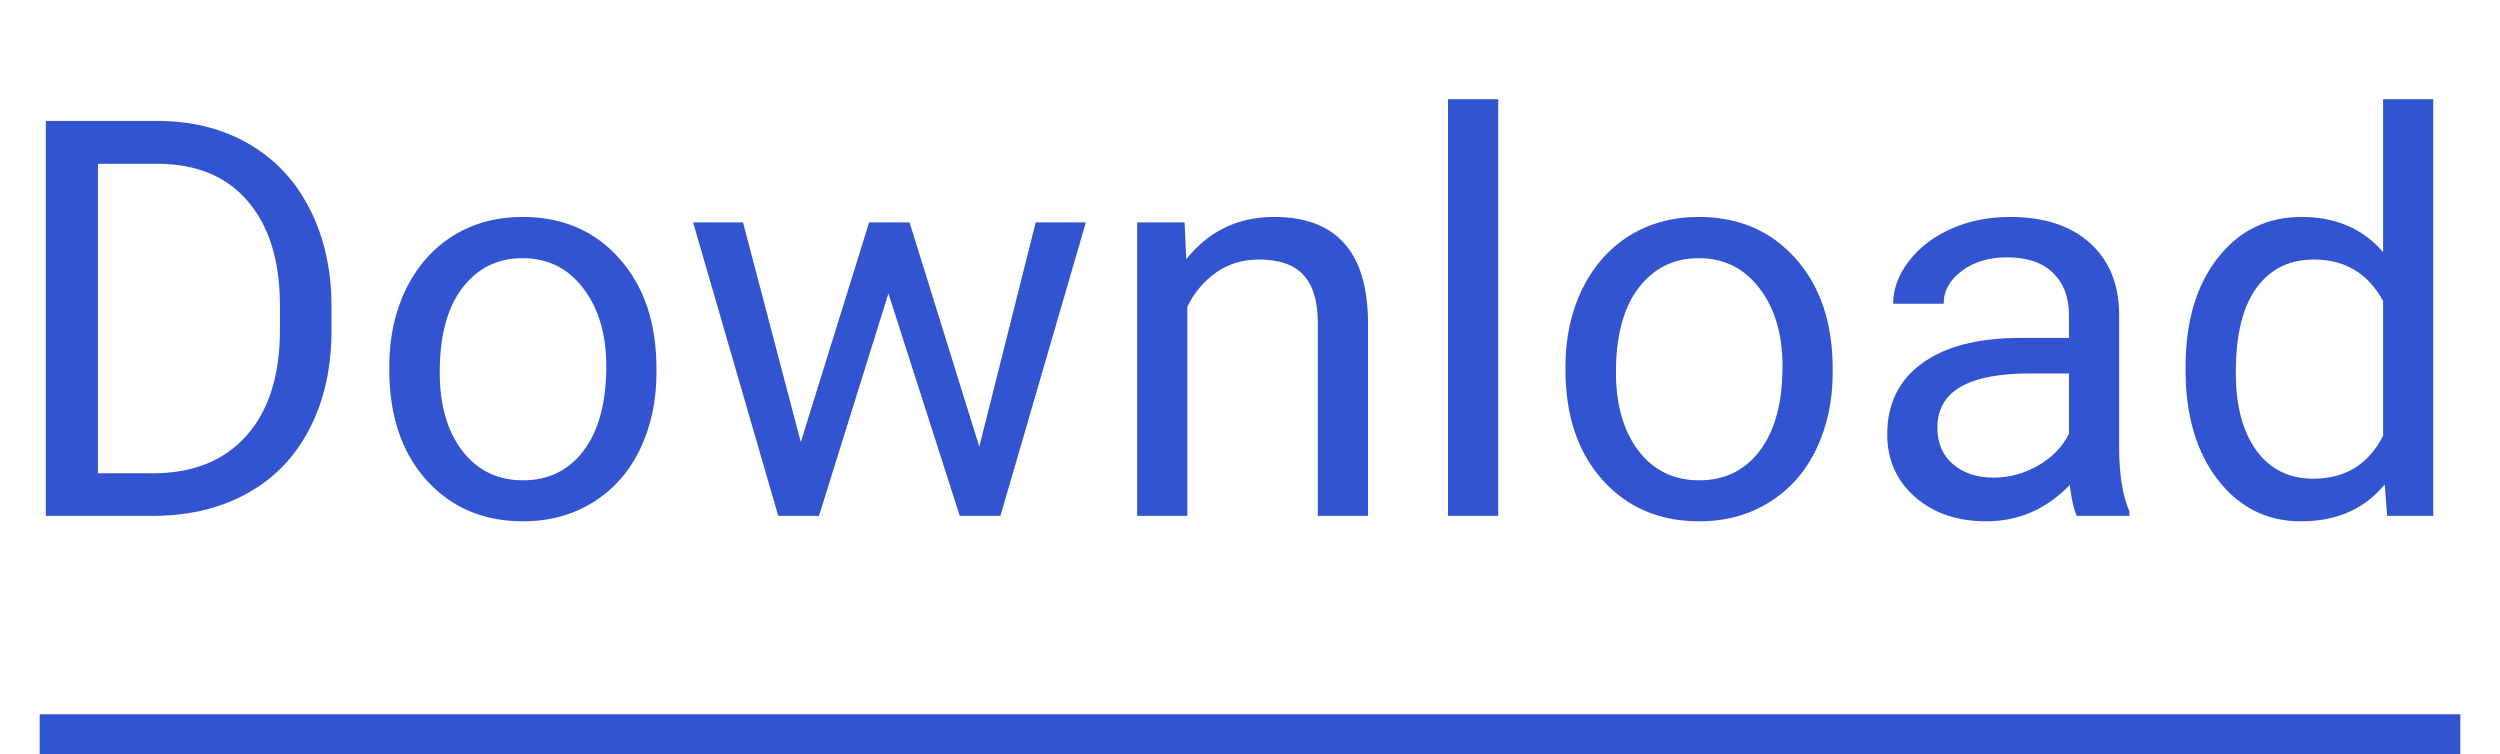
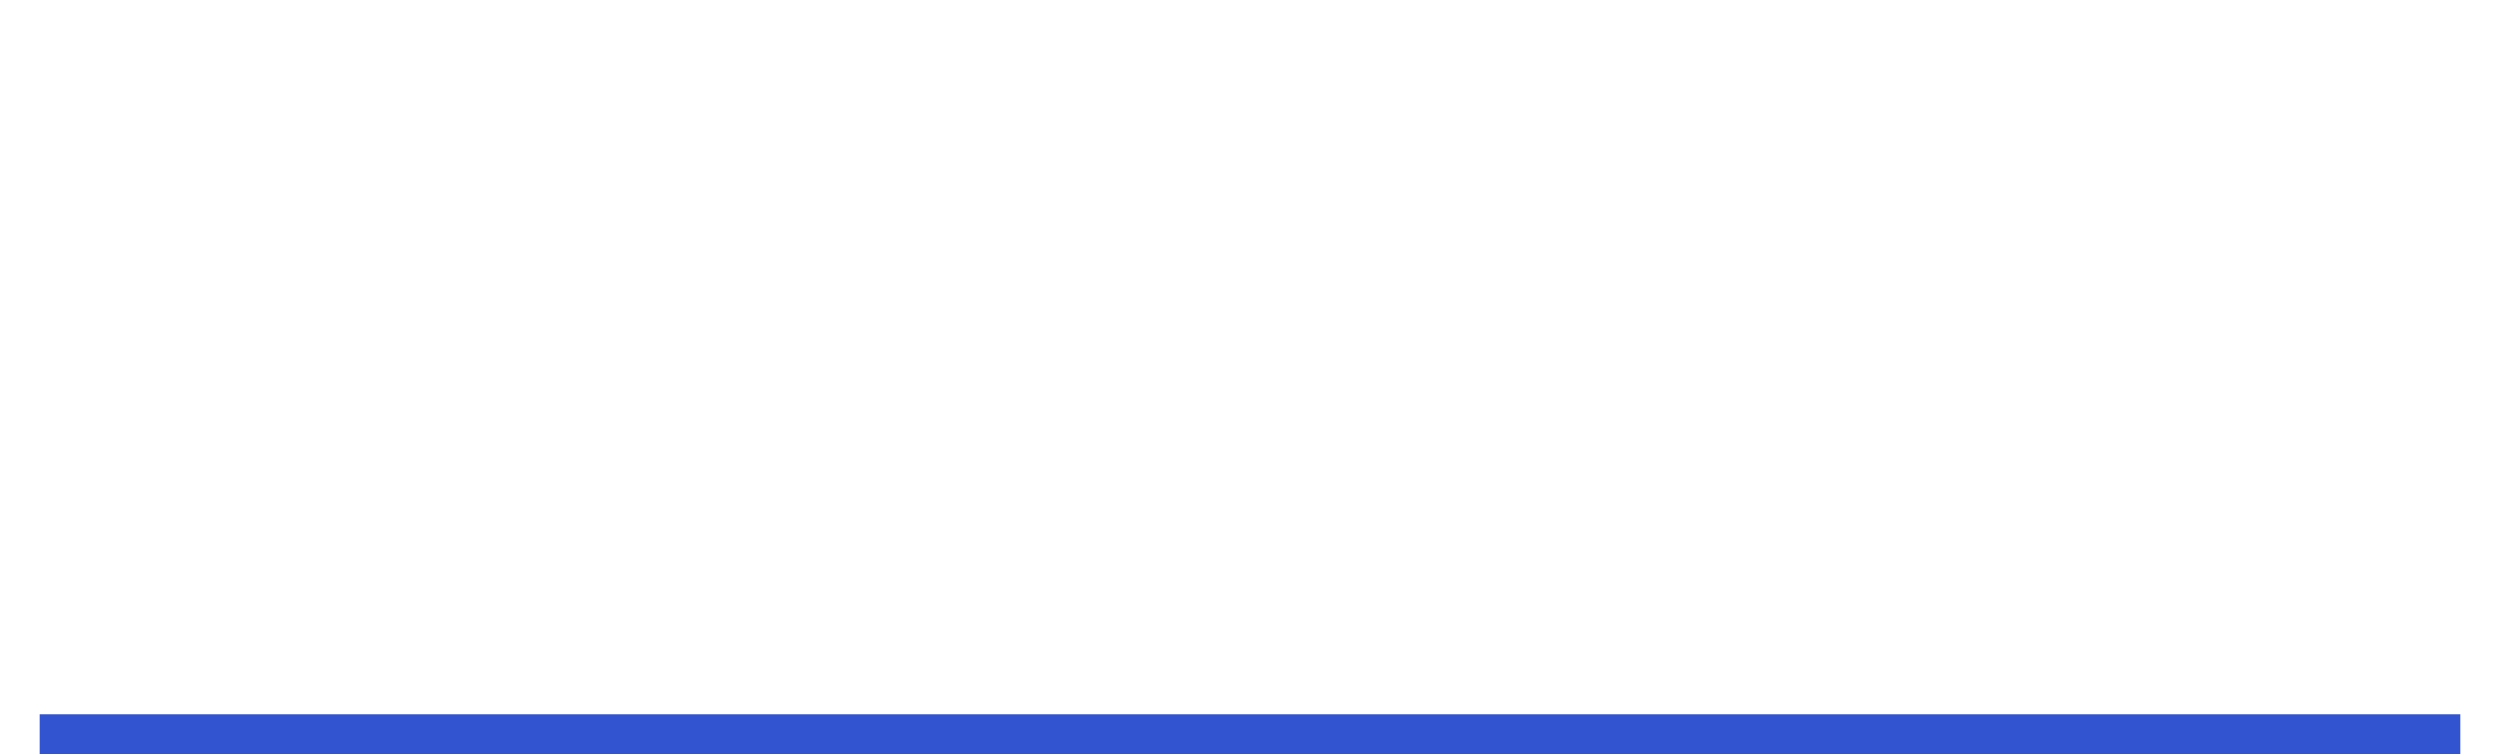
<svg xmlns="http://www.w3.org/2000/svg" width="63" height="19" viewBox="0 0 63 19" fill="none">
-   <path d="M1.155 13V3.047H3.965C4.831 3.047 5.596 3.238 6.262 3.621C6.927 4.004 7.44 4.548 7.8 5.255C8.164 5.961 8.349 6.772 8.354 7.688V8.324C8.354 9.263 8.171 10.086 7.807 10.792C7.447 11.498 6.929 12.041 6.255 12.419C5.585 12.797 4.803 12.991 3.91 13H1.155ZM2.468 4.127V11.927H3.849C4.86 11.927 5.646 11.612 6.207 10.983C6.772 10.354 7.055 9.459 7.055 8.297V7.716C7.055 6.586 6.788 5.708 6.255 5.084C5.726 4.455 4.974 4.136 3.999 4.127H2.468ZM9.81 9.233C9.81 8.509 9.951 7.857 10.233 7.278C10.521 6.7 10.917 6.253 11.423 5.938C11.933 5.624 12.514 5.467 13.166 5.467C14.173 5.467 14.987 5.815 15.606 6.513C16.231 7.21 16.543 8.137 16.543 9.295V9.384C16.543 10.104 16.404 10.751 16.126 11.325C15.852 11.895 15.458 12.339 14.943 12.658C14.433 12.977 13.845 13.137 13.18 13.137C12.177 13.137 11.364 12.788 10.739 12.091C10.12 11.394 9.81 10.471 9.81 9.322V9.233ZM11.081 9.384C11.081 10.204 11.27 10.863 11.648 11.359C12.031 11.856 12.542 12.104 13.18 12.104C13.822 12.104 14.333 11.854 14.711 11.352C15.089 10.847 15.278 10.14 15.278 9.233C15.278 8.422 15.085 7.766 14.697 7.265C14.315 6.759 13.804 6.506 13.166 6.506C12.542 6.506 12.038 6.754 11.655 7.251C11.273 7.748 11.081 8.459 11.081 9.384ZM24.678 11.257L26.1 5.604H27.364L25.211 13H24.186L22.388 7.395L20.638 13H19.612L17.466 5.604H18.724L20.18 11.141L21.902 5.604H22.921L24.678 11.257ZM29.852 5.604L29.894 6.533C30.459 5.822 31.197 5.467 32.108 5.467C33.672 5.467 34.46 6.349 34.474 8.112V13H33.209V8.105C33.204 7.572 33.081 7.178 32.84 6.923C32.603 6.668 32.231 6.54 31.726 6.54C31.315 6.54 30.955 6.649 30.645 6.868C30.336 7.087 30.094 7.374 29.921 7.729V13H28.656V5.604H29.852ZM37.755 13H36.49V2.5H37.755V13ZM39.45 9.233C39.45 8.509 39.592 7.857 39.874 7.278C40.161 6.7 40.558 6.253 41.063 5.938C41.574 5.624 42.155 5.467 42.807 5.467C43.814 5.467 44.627 5.815 45.247 6.513C45.871 7.21 46.184 8.137 46.184 9.295V9.384C46.184 10.104 46.045 10.751 45.767 11.325C45.493 11.895 45.099 12.339 44.584 12.658C44.074 12.977 43.486 13.137 42.82 13.137C41.818 13.137 41.004 12.788 40.38 12.091C39.76 11.394 39.45 10.471 39.45 9.322V9.233ZM40.722 9.384C40.722 10.204 40.911 10.863 41.289 11.359C41.672 11.856 42.182 12.104 42.82 12.104C43.463 12.104 43.973 11.854 44.352 11.352C44.73 10.847 44.919 10.14 44.919 9.233C44.919 8.422 44.725 7.766 44.338 7.265C43.955 6.759 43.445 6.506 42.807 6.506C42.182 6.506 41.679 6.754 41.296 7.251C40.913 7.748 40.722 8.459 40.722 9.384ZM52.336 13C52.263 12.854 52.204 12.594 52.158 12.221C51.57 12.831 50.868 13.137 50.053 13.137C49.324 13.137 48.724 12.932 48.255 12.521C47.79 12.107 47.558 11.583 47.558 10.949C47.558 10.179 47.849 9.582 48.433 9.158C49.02 8.73 49.845 8.516 50.907 8.516H52.138V7.935C52.138 7.493 52.005 7.142 51.741 6.882C51.477 6.618 51.087 6.485 50.572 6.485C50.121 6.485 49.743 6.599 49.438 6.827C49.132 7.055 48.98 7.331 48.98 7.654H47.708C47.708 7.285 47.838 6.93 48.098 6.588C48.362 6.242 48.717 5.968 49.164 5.768C49.615 5.567 50.11 5.467 50.648 5.467C51.5 5.467 52.167 5.681 52.65 6.109C53.133 6.533 53.384 7.119 53.402 7.866V11.271C53.402 11.95 53.489 12.49 53.662 12.891V13H52.336ZM50.237 12.036C50.634 12.036 51.01 11.934 51.365 11.729C51.721 11.523 51.978 11.257 52.138 10.929V9.411H51.147C49.597 9.411 48.822 9.865 48.822 10.771C48.822 11.168 48.954 11.478 49.219 11.701C49.483 11.925 49.823 12.036 50.237 12.036ZM55.077 9.24C55.077 8.105 55.346 7.194 55.884 6.506C56.422 5.813 57.126 5.467 57.996 5.467C58.862 5.467 59.548 5.763 60.054 6.355V2.5H61.318V13H60.156L60.095 12.207C59.589 12.827 58.885 13.137 57.982 13.137C57.126 13.137 56.426 12.786 55.884 12.084C55.346 11.382 55.077 10.466 55.077 9.336V9.24ZM56.342 9.384C56.342 10.222 56.515 10.879 56.861 11.352C57.208 11.826 57.686 12.063 58.297 12.063C59.099 12.063 59.685 11.704 60.054 10.983V7.586C59.675 6.889 59.094 6.54 58.31 6.54C57.691 6.54 57.208 6.779 56.861 7.258C56.515 7.736 56.342 8.445 56.342 9.384Z" fill="#3254D1" />
  <line x1="1" y1="18.5" x2="62" y2="18.5" stroke="#3254D1" />
</svg>